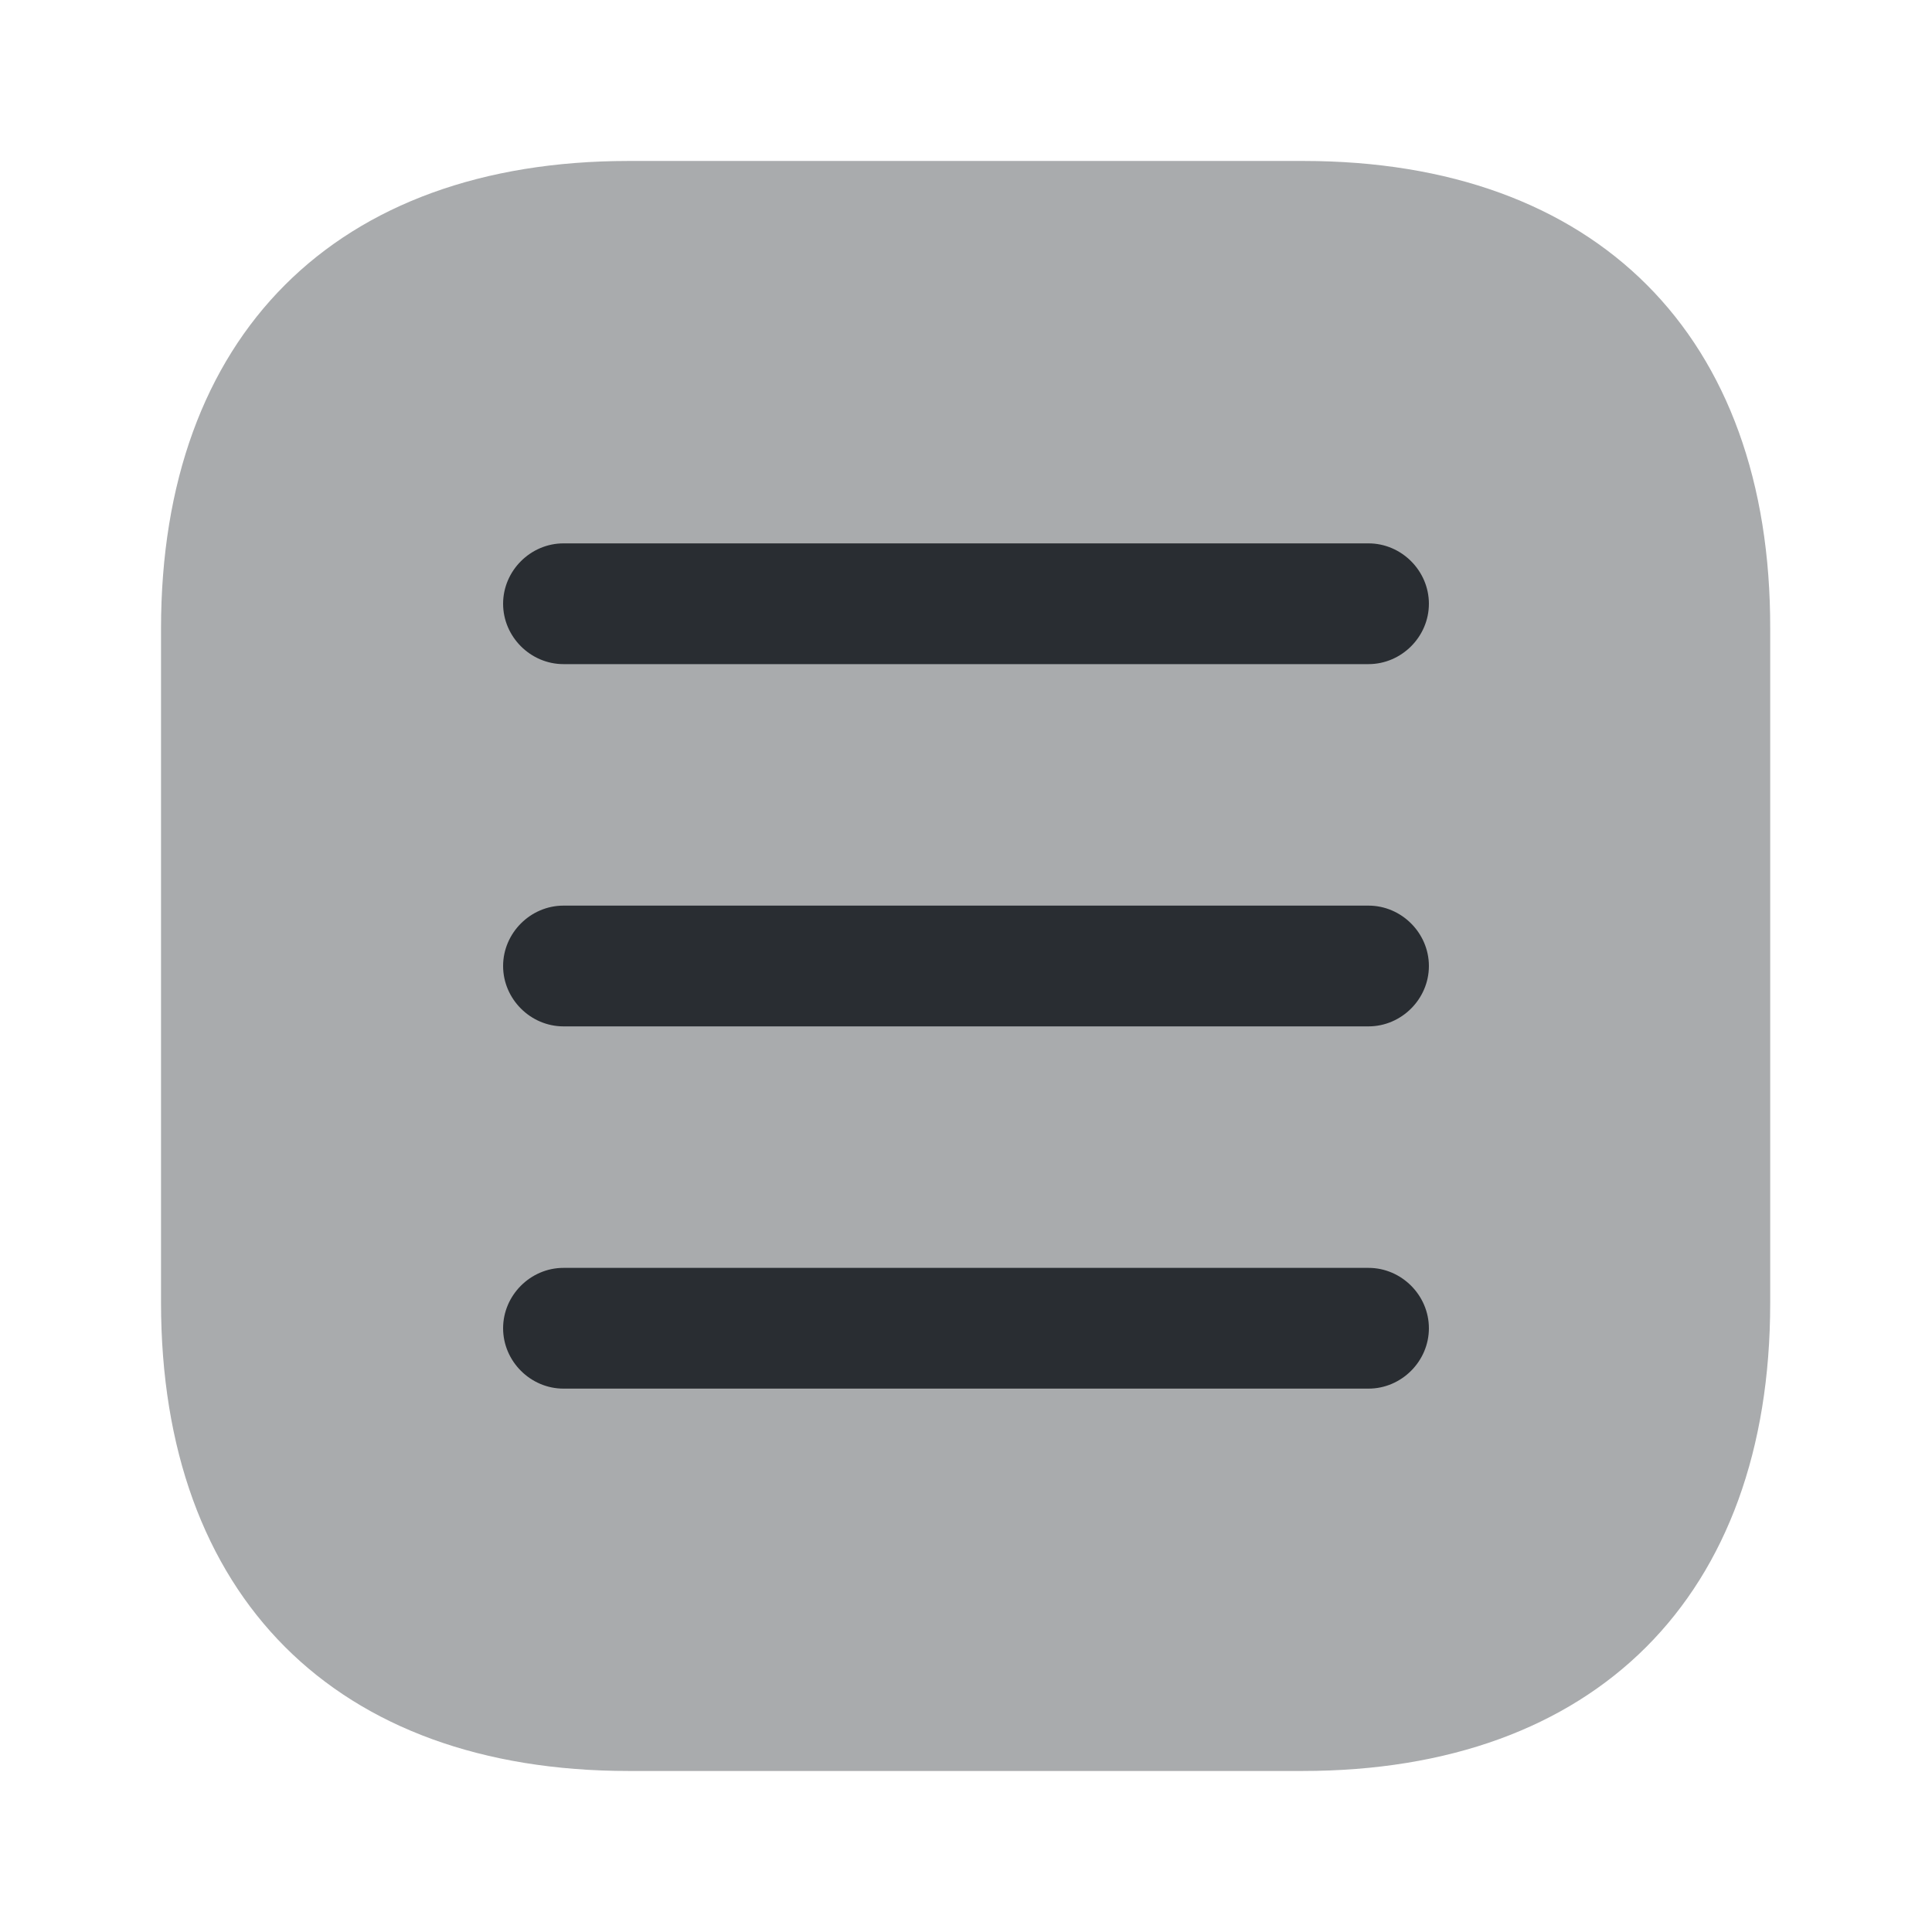
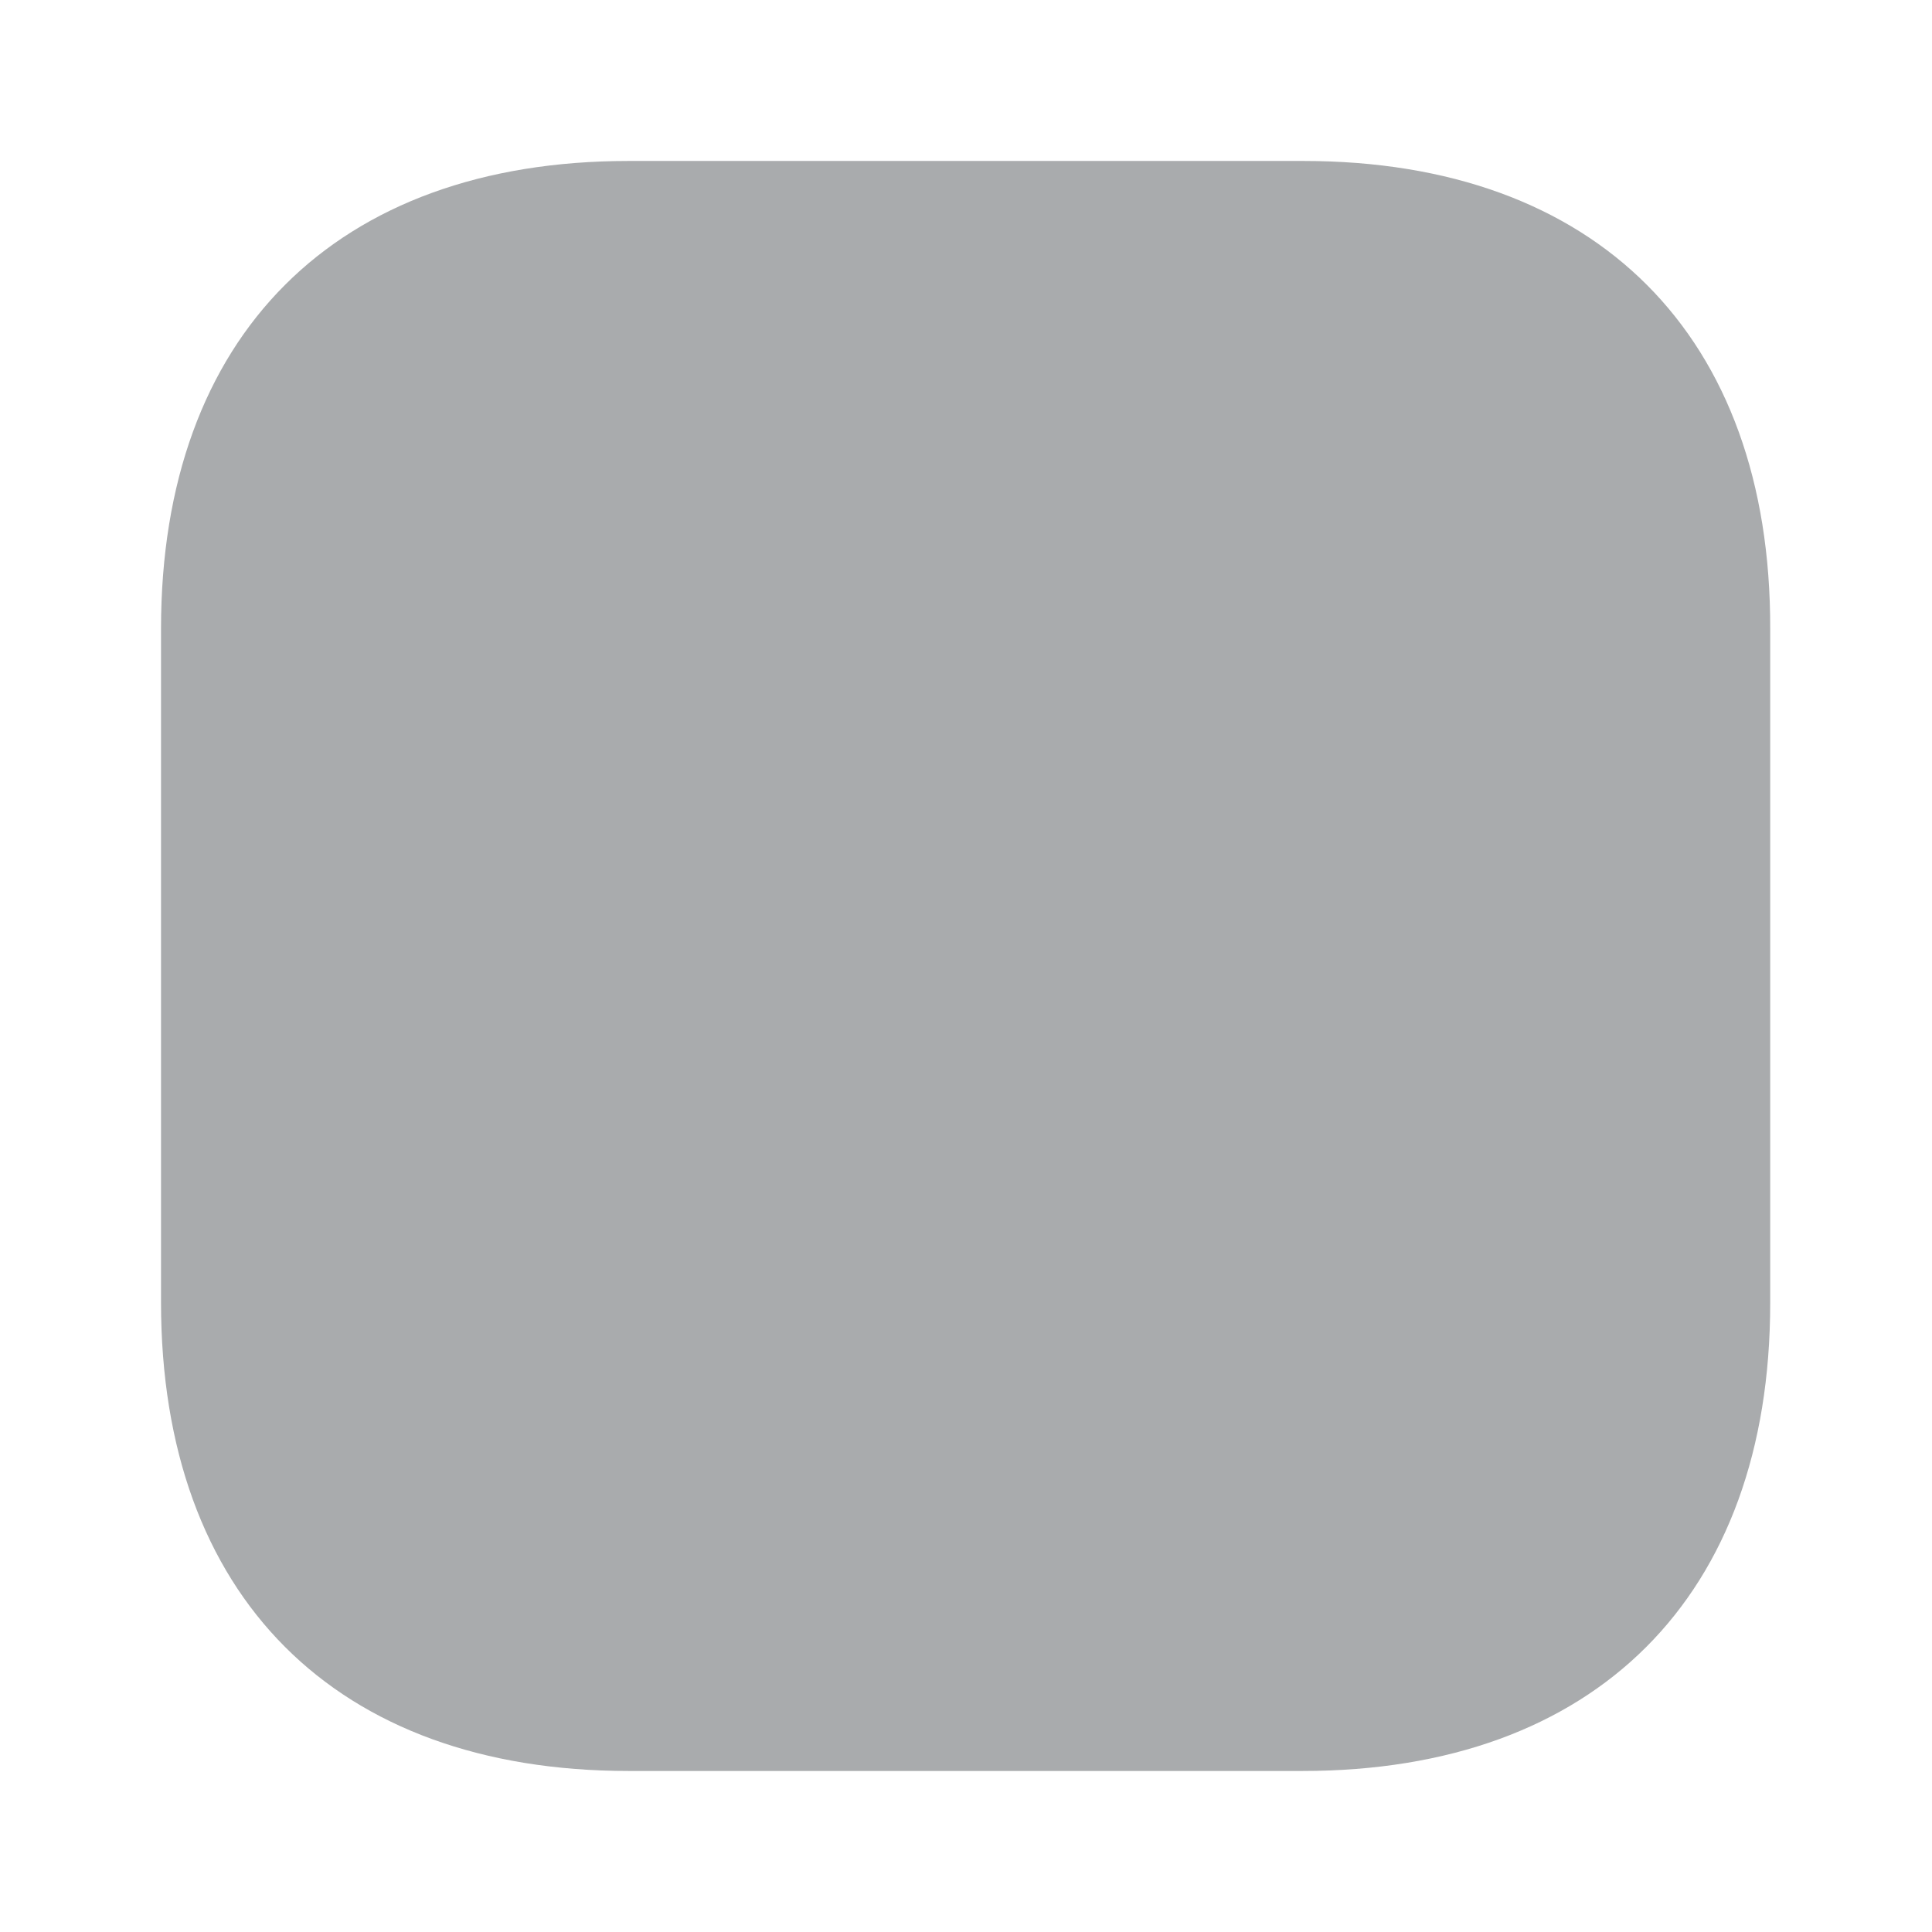
<svg xmlns="http://www.w3.org/2000/svg" width="32" height="32" viewBox="0 0 32 32" fill="none">
  <path opacity="0.4" d="M21.587 2.666H10.413C5.56 2.666 2.667 5.559 2.667 10.413V21.573C2.667 26.439 5.56 29.333 10.413 29.333H21.573C26.427 29.333 29.32 26.439 29.32 21.586V10.413C29.333 5.559 26.44 2.666 21.587 2.666Z" fill="#292D32" />
-   <path d="M22.667 11H9.333C8.787 11 8.333 10.547 8.333 10C8.333 9.453 8.787 9 9.333 9H22.667C23.213 9 23.667 9.453 23.667 10C23.667 10.547 23.213 11 22.667 11Z" fill="#292D32" />
-   <path d="M22.667 17H9.333C8.787 17 8.333 16.547 8.333 16C8.333 15.453 8.787 15 9.333 15H22.667C23.213 15 23.667 15.453 23.667 16C23.667 16.547 23.213 17 22.667 17Z" fill="#292D32" />
-   <path d="M22.667 23H9.333C8.787 23 8.333 22.547 8.333 22C8.333 21.453 8.787 21 9.333 21H22.667C23.213 21 23.667 21.453 23.667 22C23.667 22.547 23.213 23 22.667 23Z" fill="#292D32" />
</svg>